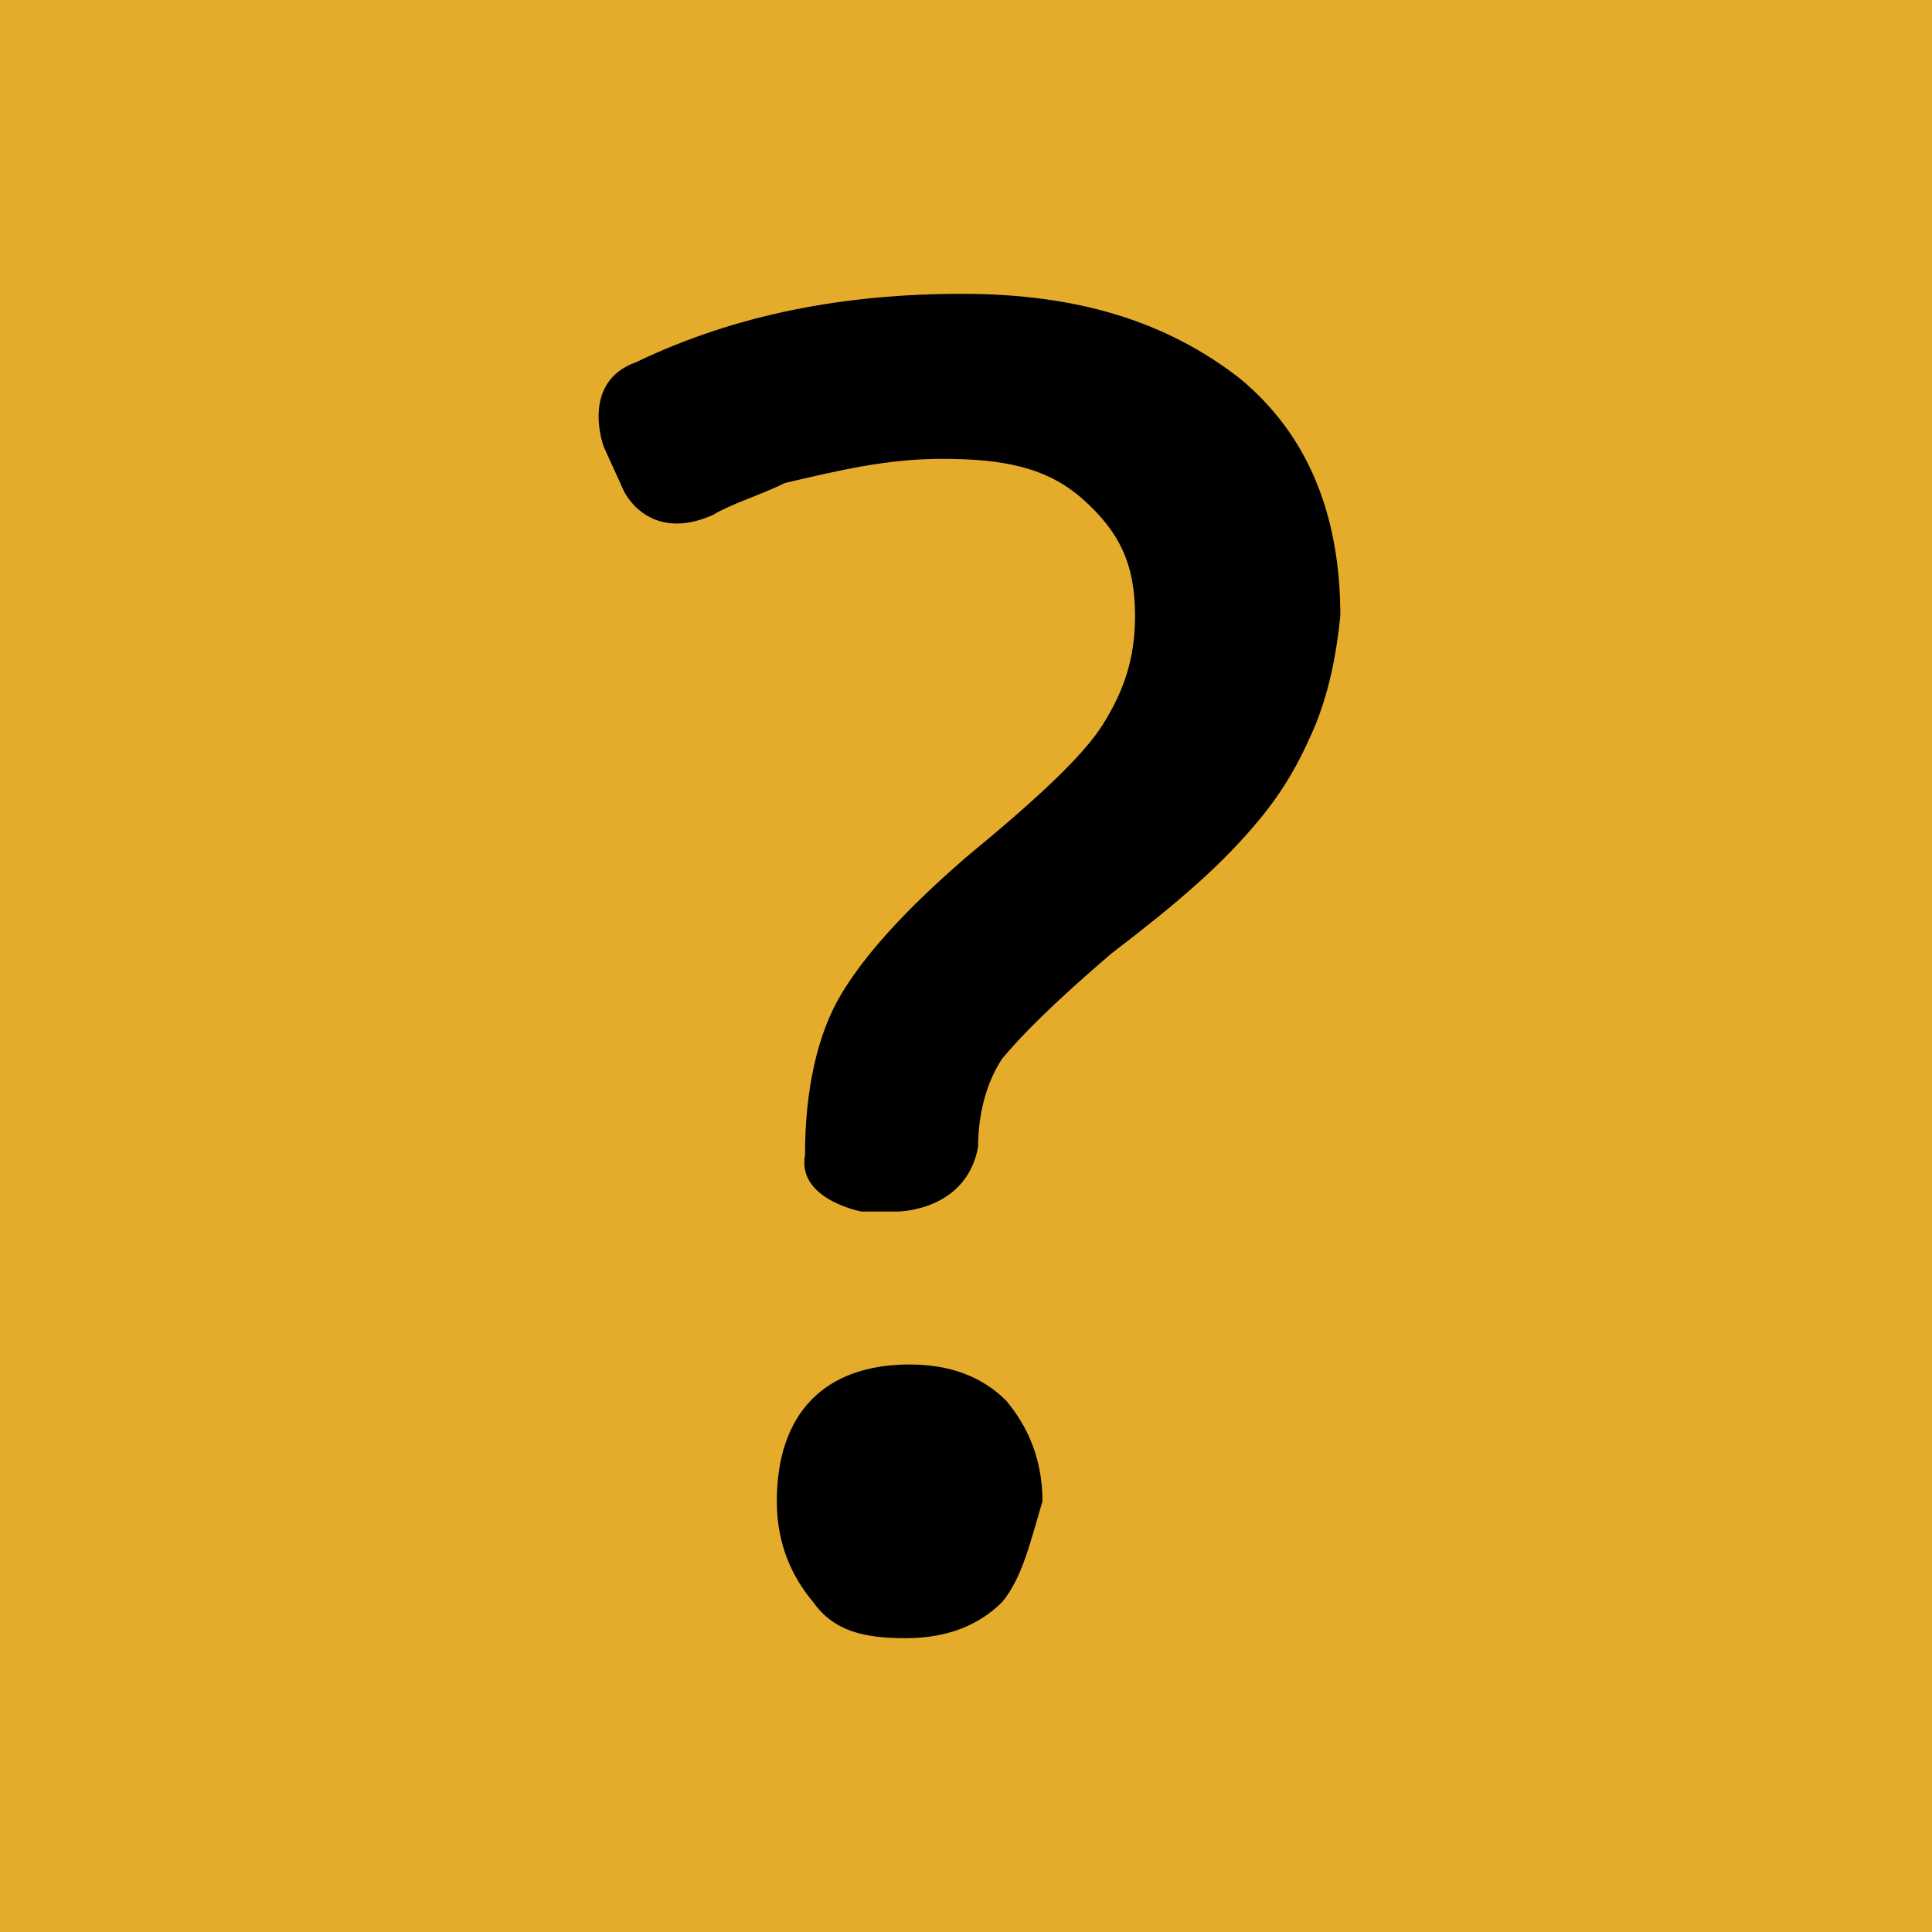
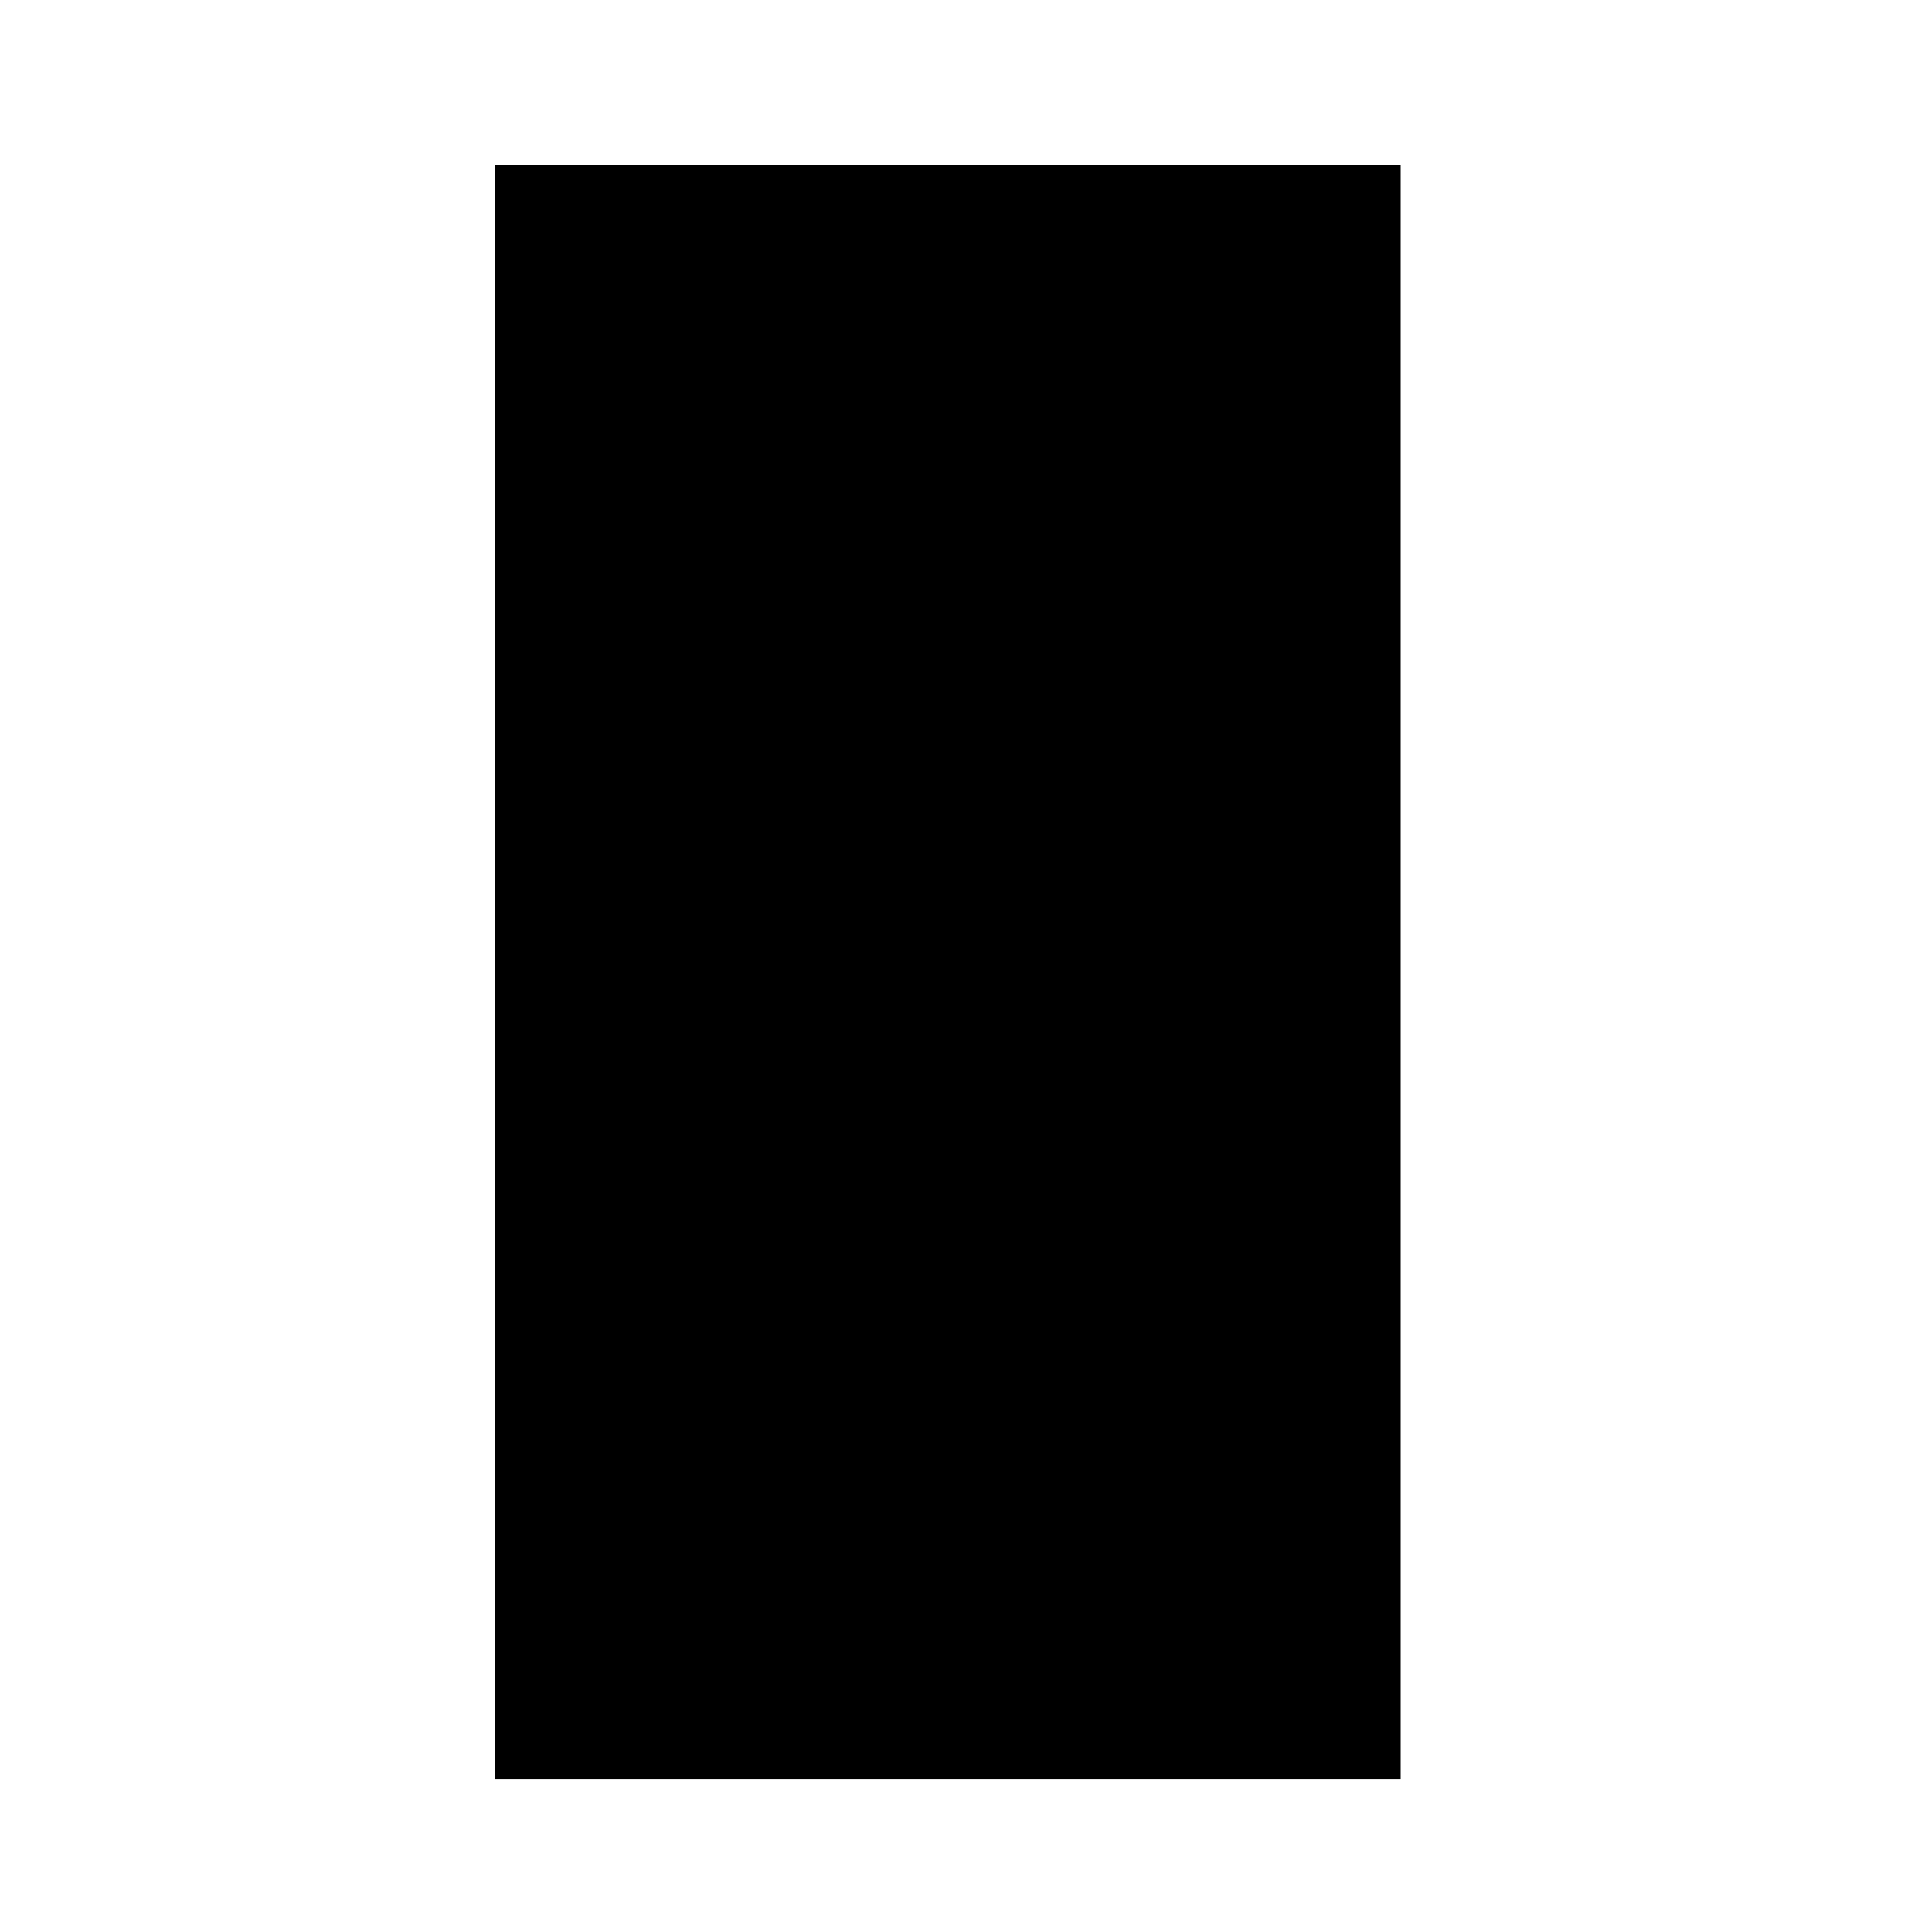
<svg xmlns="http://www.w3.org/2000/svg" version="1.1" id="Layer_1" x="0px" y="0px" viewBox="0 0 48 48" style="enable-background:new 0 0 48 48;" xml:space="preserve">
  <style type="text/css">
	.st0{fill:#E5AC2C;}
</style>
-   <rect y="0" class="st0" width="48" height="48" />
  <rect x="12.3" y="4.1" width="22.5" height="40.1" />
-   <path class="st0" d="M24-6.1C7.3-6.1-6.1,7.3-6.1,24S7.3,54.1,24,54.1S54.1,40.7,54.1,24S40.6-6.1,24-6.1z M24.9,39.8  c-0.6,0.6-1.4,0.9-2.4,0.9c-1.1,0-1.8-0.2-2.3-0.9c-0.5-0.6-0.9-1.4-0.9-2.5c0-2.2,1.2-3.4,3.3-3.4c1,0,1.8,0.3,2.4,0.9  c0.5,0.6,0.9,1.4,0.9,2.5C25.6,38.3,25.4,39.2,24.9,39.8z M32.6,18.2c-0.4,0.9-0.8,1.6-1.6,2.5c-0.8,0.9-1.7,1.7-3.4,3  c-1.4,1.2-2.2,2-2.7,2.6c-0.4,0.6-0.6,1.4-0.6,2.2l0,0c-0.3,1.6-2,1.6-2,1.6h-0.9c0,0-1.6-0.3-1.4-1.4c0-1.6,0.3-3,0.9-4  c0.6-1,1.6-2.1,3.1-3.4c1.7-1.4,2.9-2.5,3.4-3.3c0.5-0.8,0.8-1.6,0.8-2.7c0-1.3-0.4-2.1-1.3-2.9c-0.9-0.8-2-1-3.5-1  c-1.4,0-2.6,0.3-3.9,0.6c-0.6,0.3-1.3,0.5-1.8,0.8l0,0c-1.6,0.7-2.2-0.6-2.2-0.6L15,11.1c0,0-0.6-1.6,0.8-2.1  c2.5-1.2,5.2-1.7,8.1-1.7S29,8,30.8,9.4c1.7,1.4,2.5,3.4,2.5,5.9C33.2,16.3,33,17.3,32.6,18.2z" />
</svg>